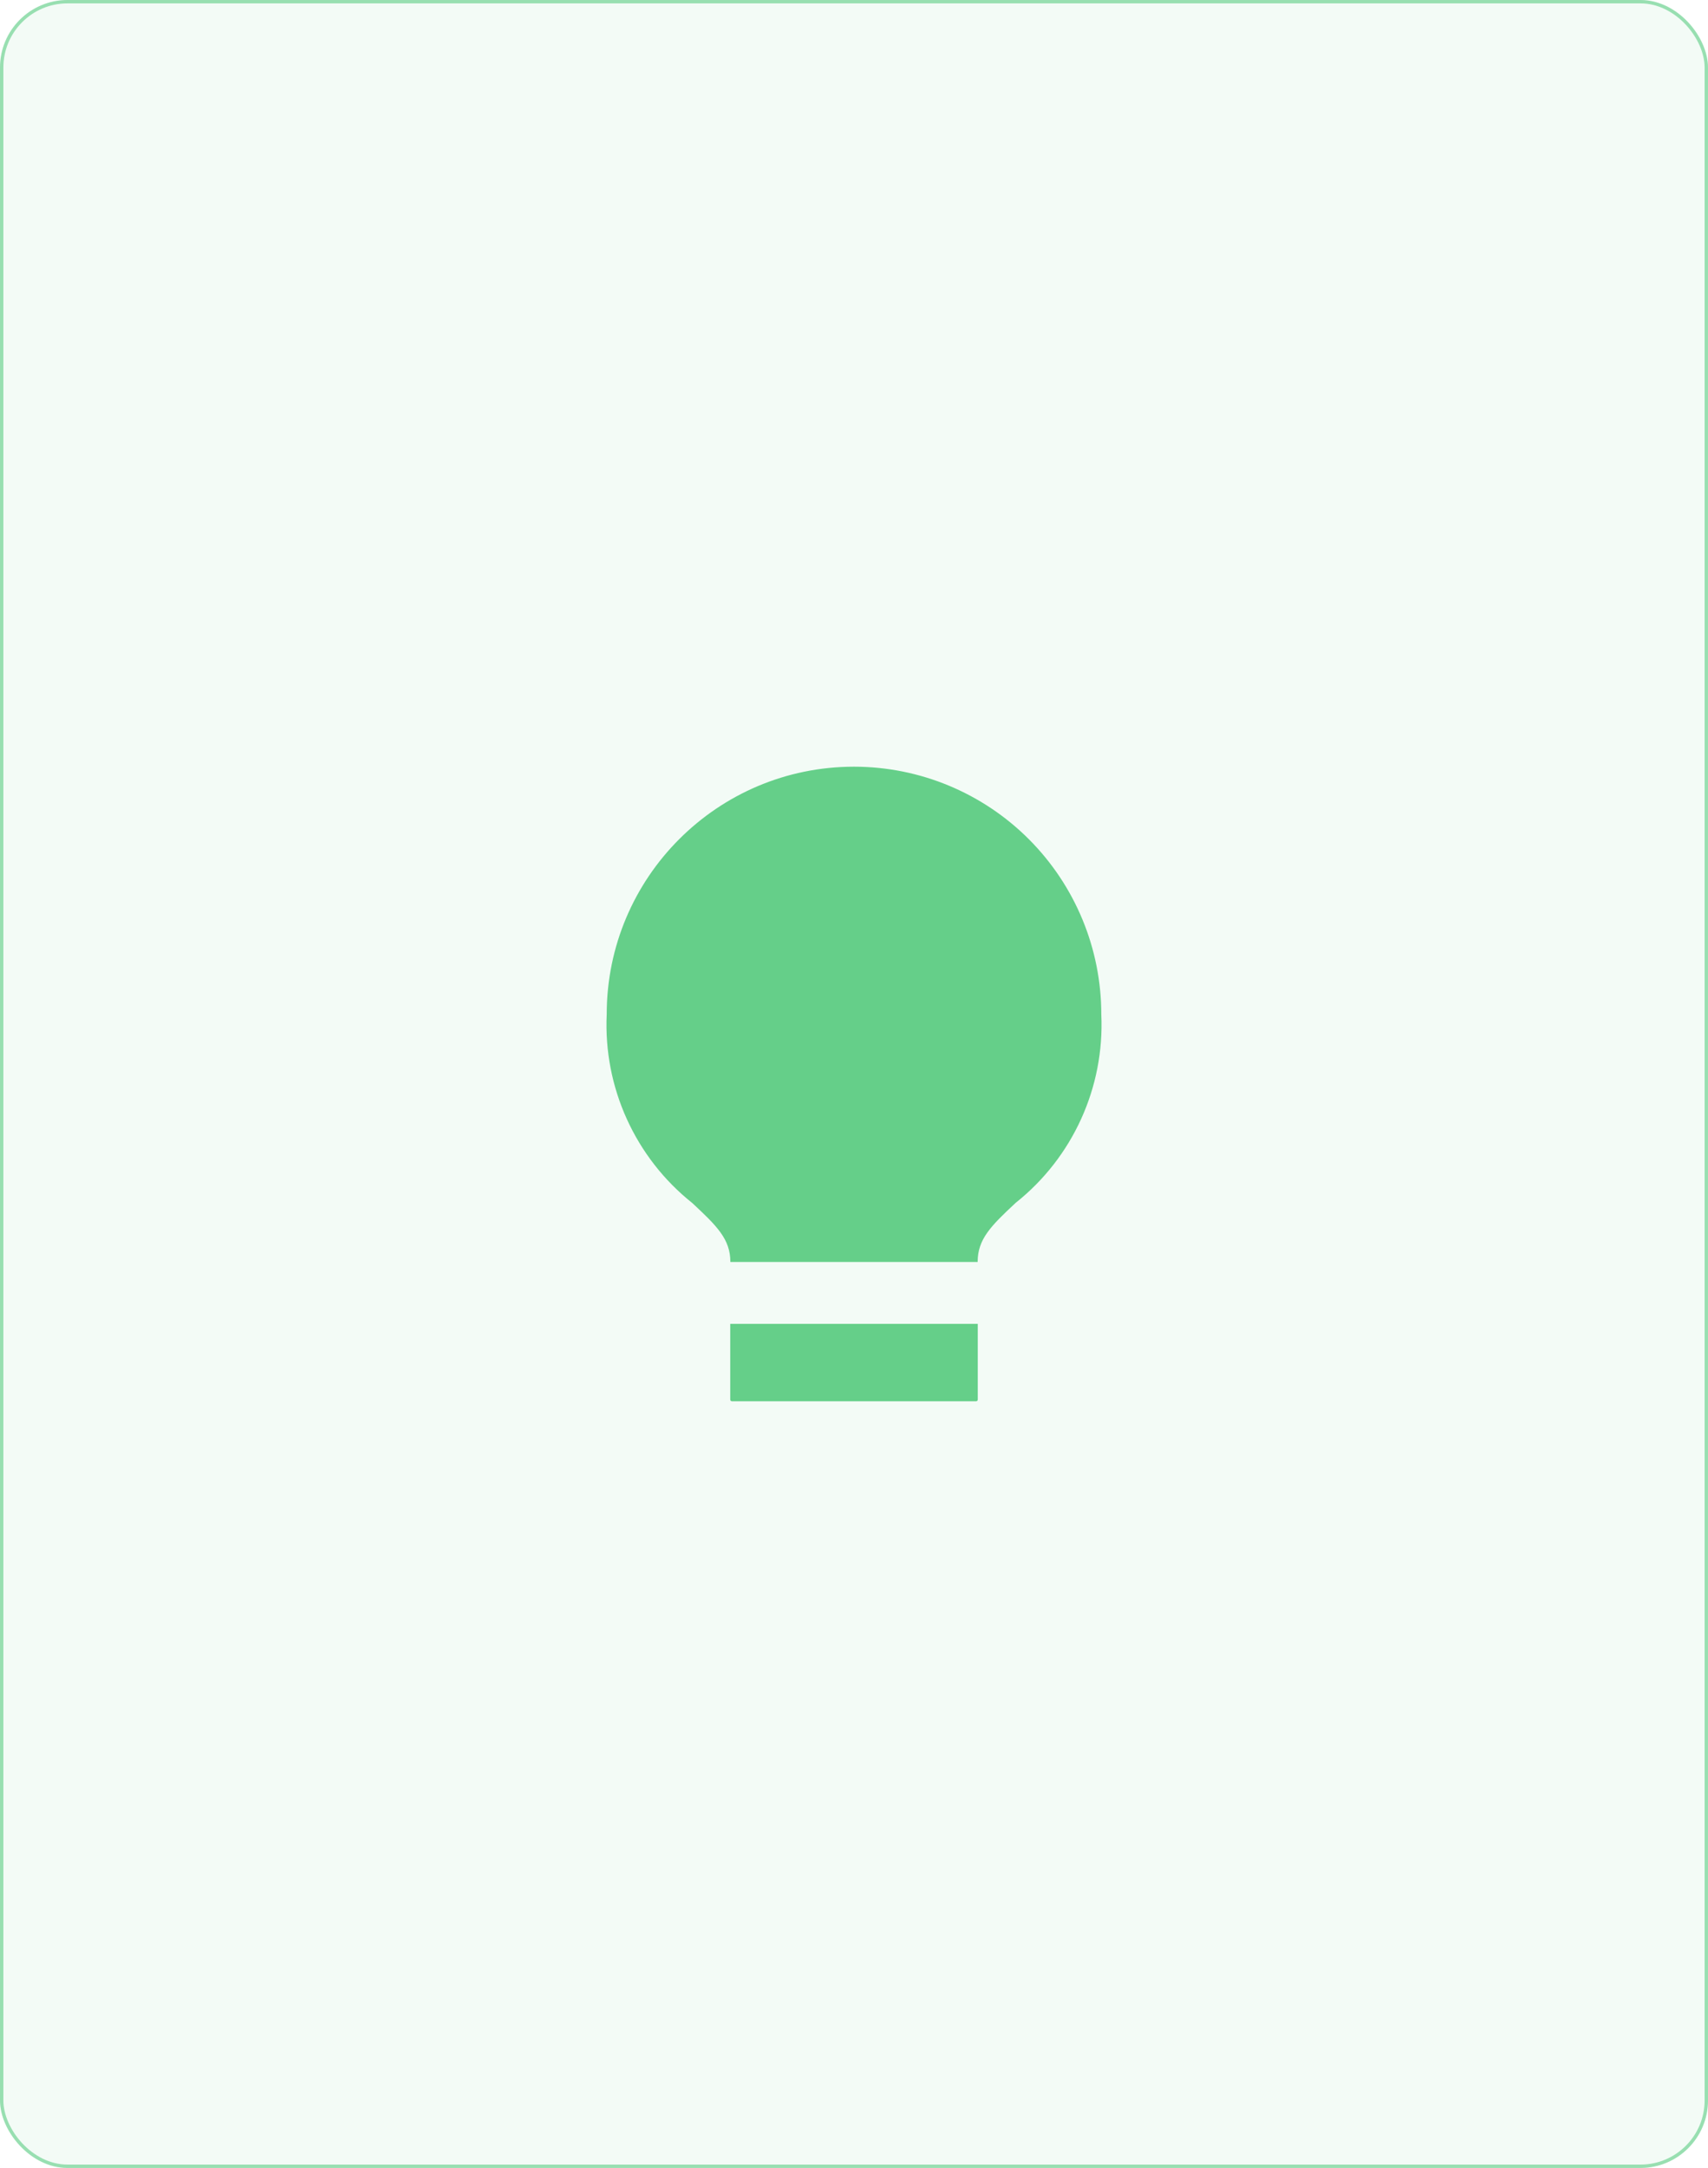
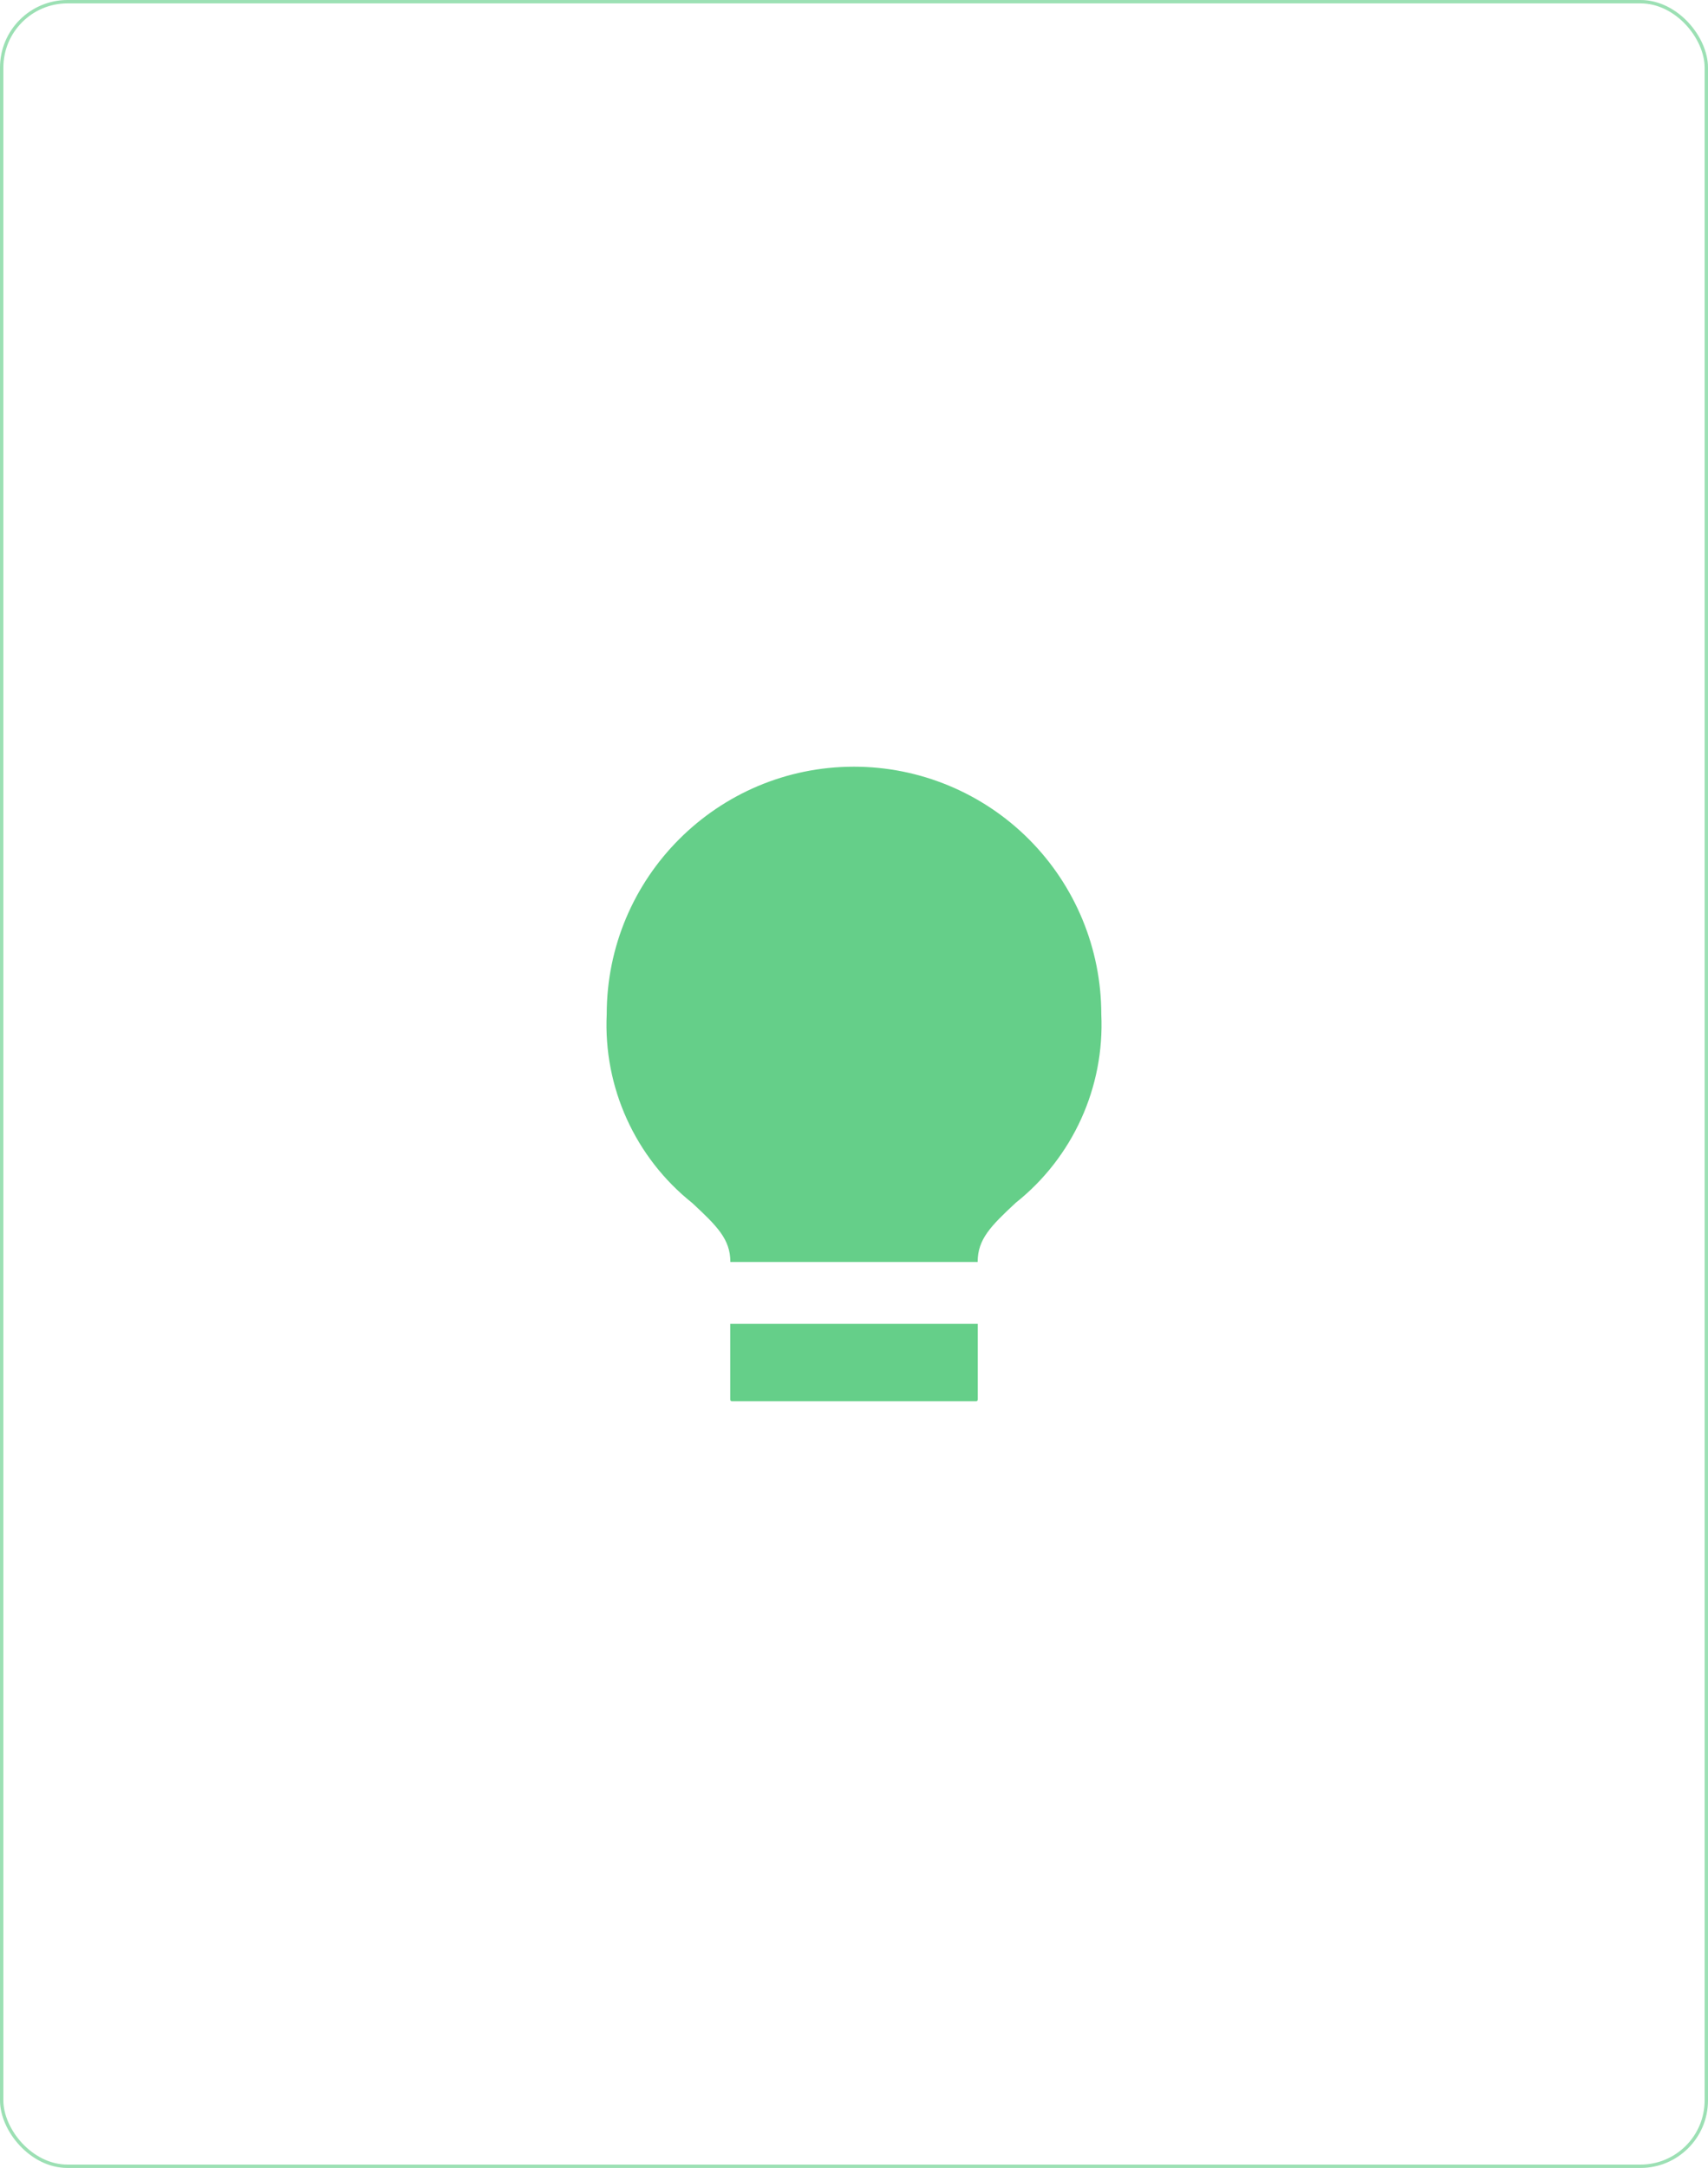
<svg xmlns="http://www.w3.org/2000/svg" width="506" height="642" viewBox="0 0 506 642" fill="none">
-   <rect width="506" height="642" rx="20" fill="#65CF89" fill-opacity="0.08" />
  <rect x="0.5" y="0.5" width="505" height="641" rx="19.5" stroke="#65CF89" stroke-opacity="0.64" />
-   <path fill-rule="evenodd" clip-rule="evenodd" d="M253.002 227.042C212.541 227.042 179.741 259.874 179.741 300.375C178.736 321.996 188.166 342.784 205.089 356.255C212.415 363.075 216.372 366.962 216.372 373.709H253.002H289.633C289.633 366.962 293.516 363.075 300.915 356.182C317.827 342.733 327.257 321.973 326.263 300.375C326.263 280.926 318.545 262.273 304.806 248.521C291.066 234.768 272.432 227.042 253.002 227.042ZM289.668 392.042H216.335V414.459C216.335 414.735 216.558 414.959 216.835 414.959H289.168C289.444 414.959 289.668 414.735 289.668 414.459V392.042Z" fill="#65CF89" />
+   <path fill-rule="evenodd" clip-rule="evenodd" d="M253.002 227.042C212.541 227.042 179.741 259.874 179.741 300.375C178.736 321.996 188.166 342.784 205.089 356.255C212.415 363.075 216.372 366.962 216.372 373.709H253.002H289.633C289.633 366.962 293.516 363.075 300.915 356.182C317.827 342.733 327.257 321.973 326.263 300.375C326.263 280.926 318.545 262.273 304.806 248.521C291.066 234.768 272.432 227.042 253.002 227.042ZM289.668 392.042H216.335V414.459C216.335 414.735 216.558 414.959 216.835 414.959H289.168C289.444 414.959 289.668 414.735 289.668 414.459V392.042" fill="#65CF89" />
</svg>